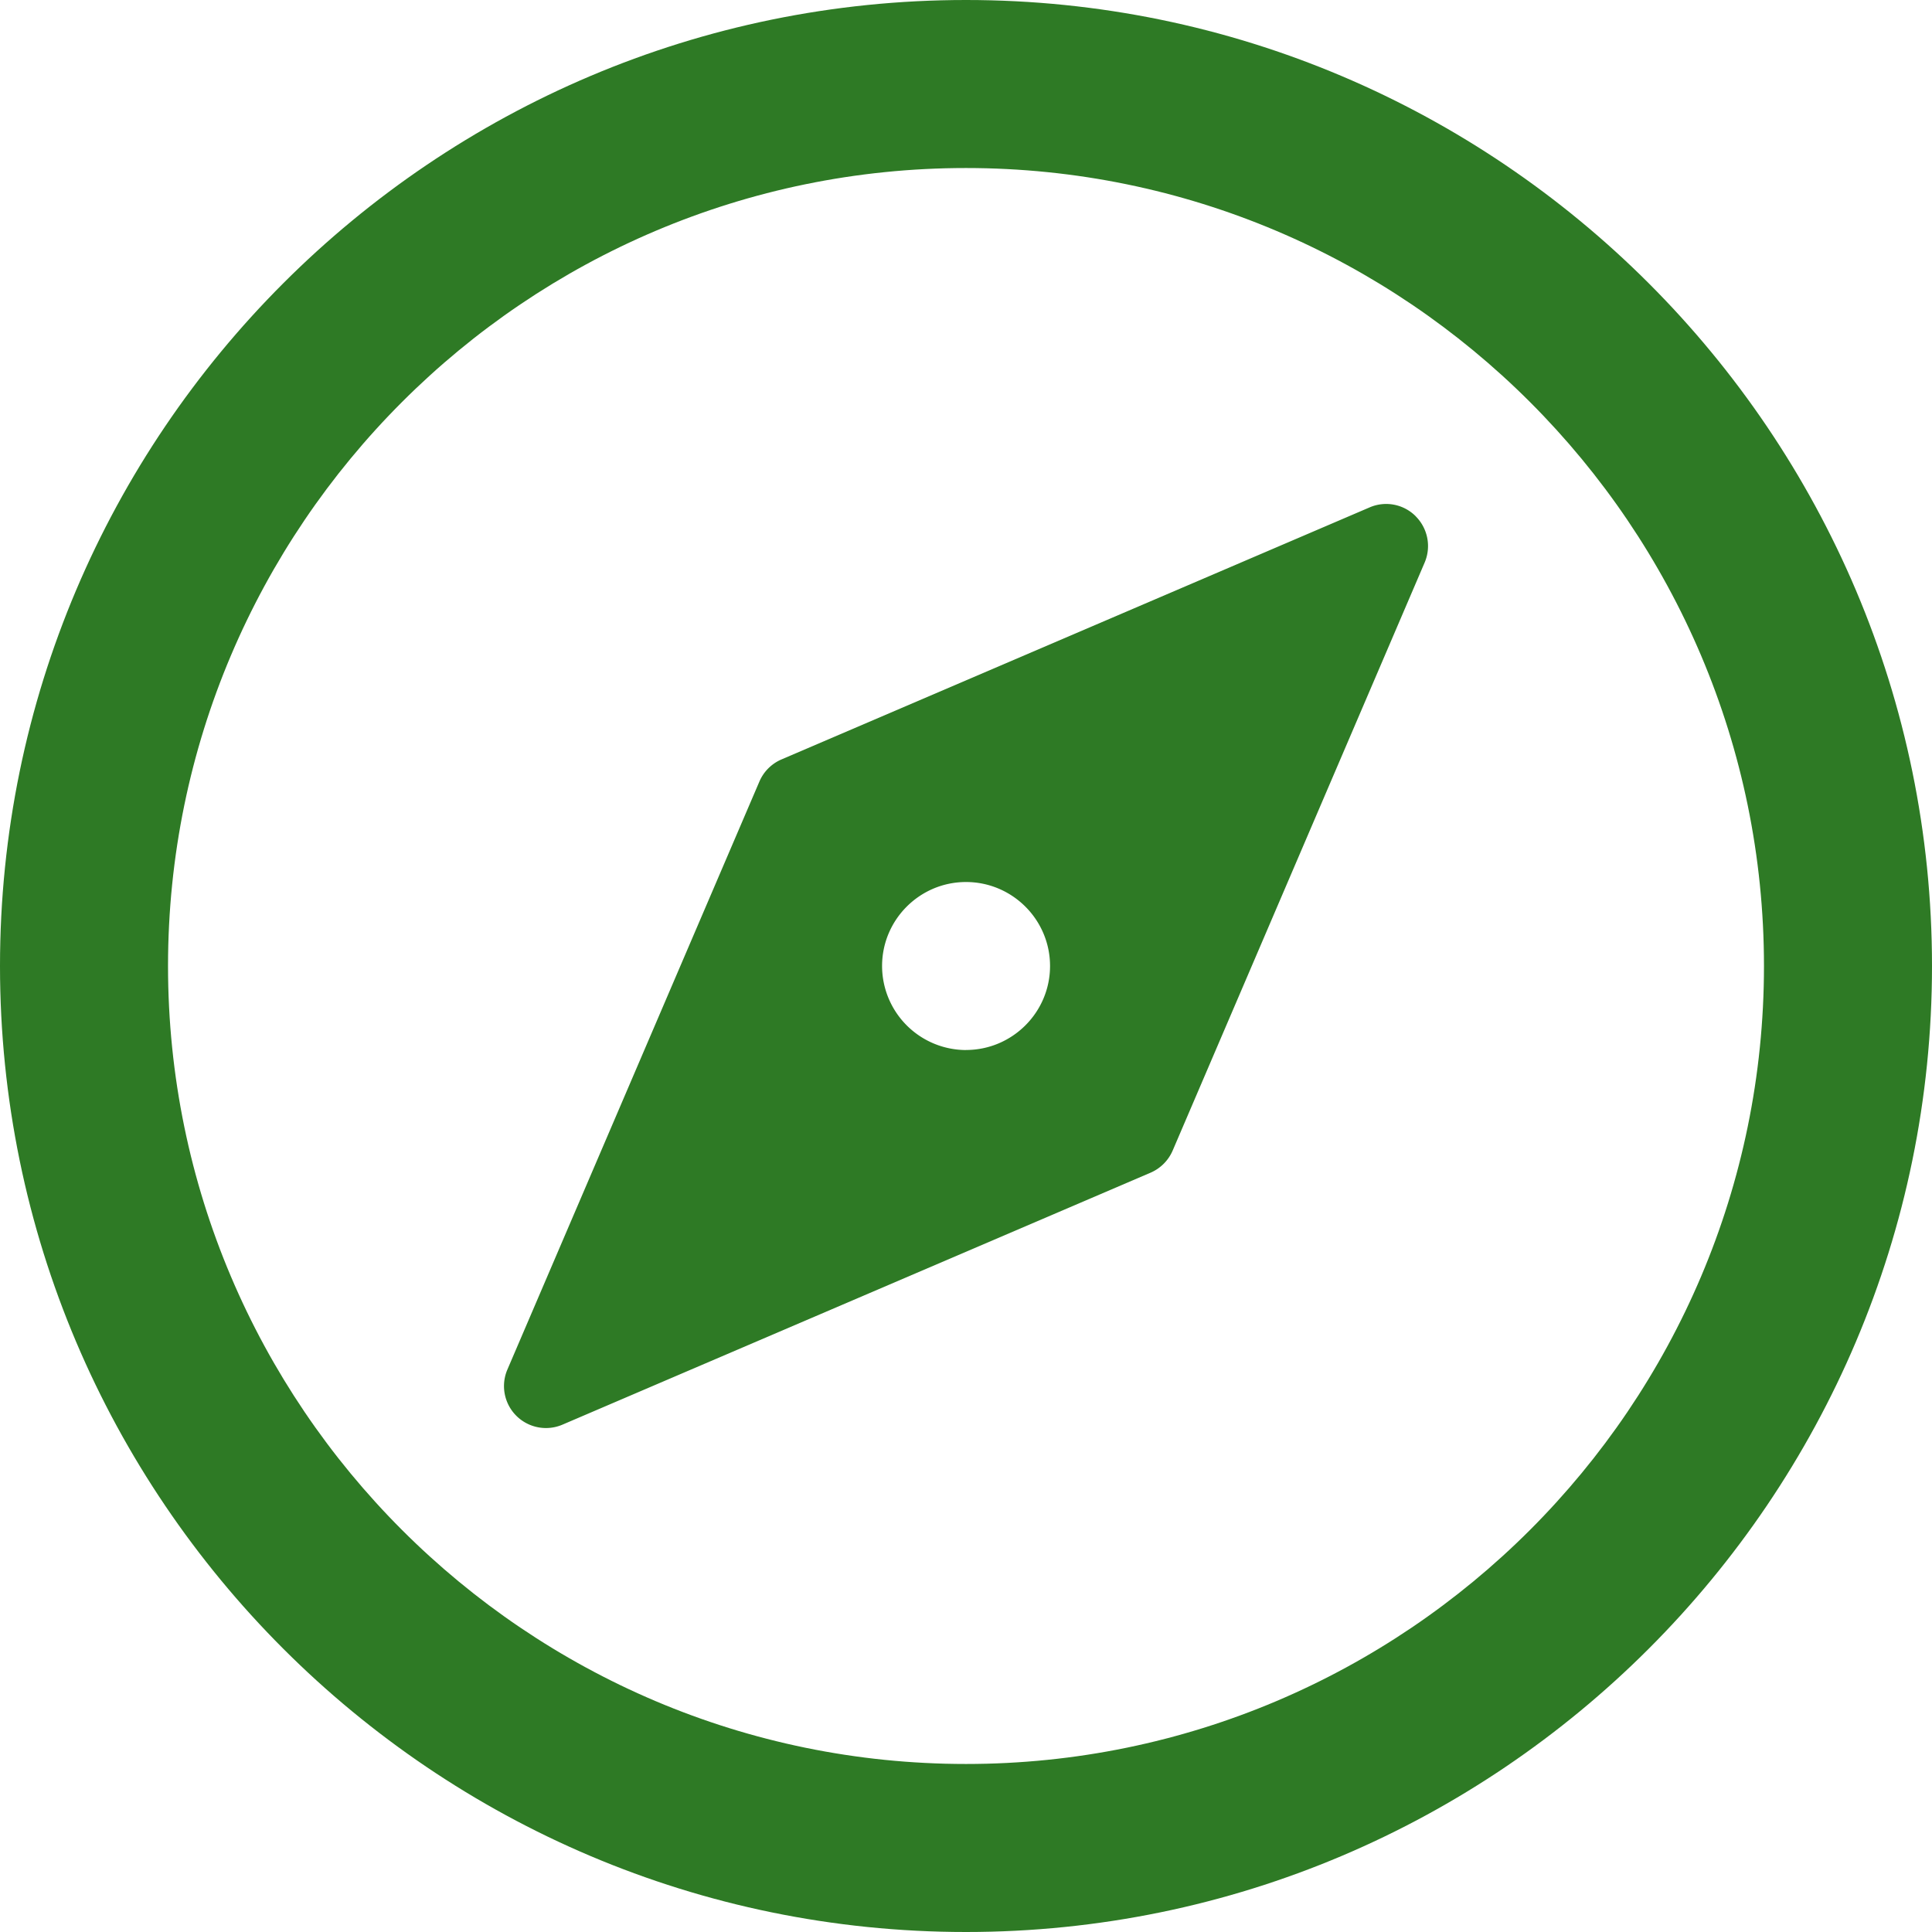
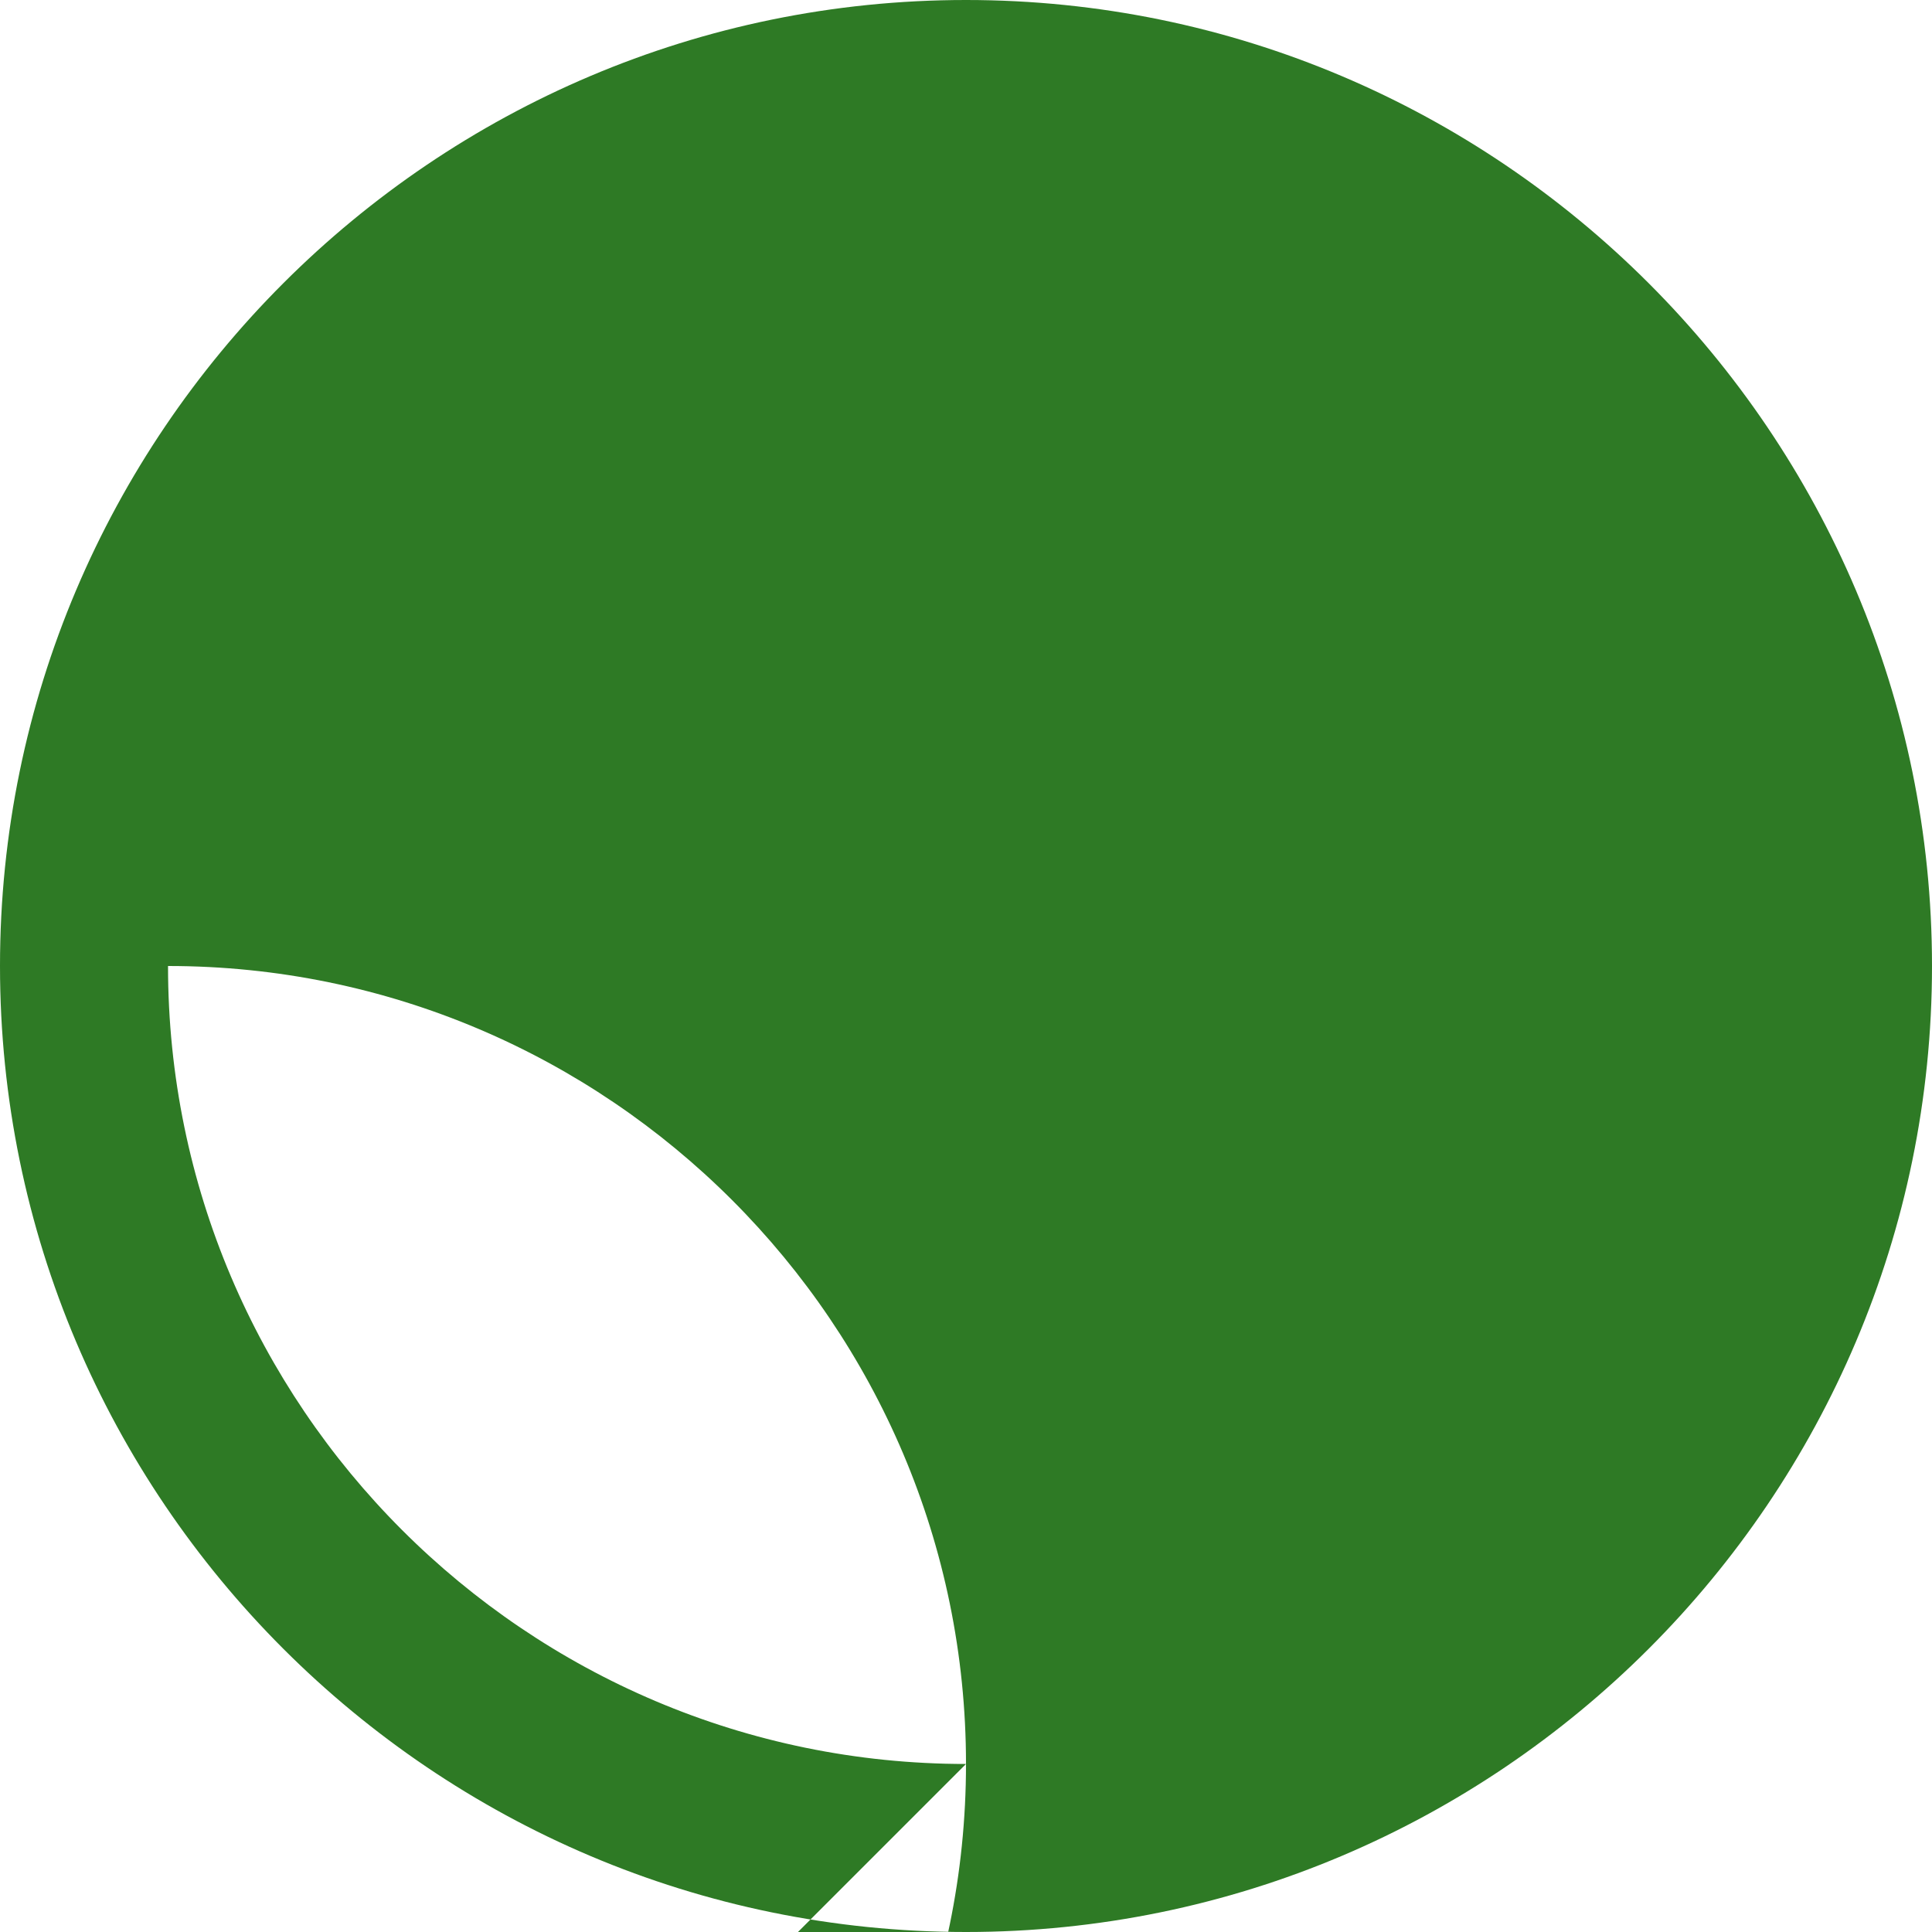
<svg xmlns="http://www.w3.org/2000/svg" width="32" height="32" fill="none">
-   <path d="M16 0C7.178 0 0 7.178 0 16s7.178 16 16 16 16-7.178 16-16S24.822 0 16 0zm0 29.217c-7.288 0-13.217-5.93-13.217-13.217C2.783 8.712 8.713 2.783 16 2.783c7.288 0 13.217 5.93 13.217 13.217 0 7.288-5.93 13.217-13.217 13.217z" fill="#2E7A25" />
-   <path d="M23.45 8.552a.69.69 0 00-.767-.147l-9.74 4.174a.697.697 0 00-.365.366l-4.174 9.739a.695.695 0 00.914.912l9.74-4.173a.702.702 0 00.365-.366l4.174-9.74a.697.697 0 00-.148-.765zM16 17.392A1.394 1.394 0 0114.61 16c0-.767.624-1.391 1.39-1.391.767 0 1.392.624 1.392 1.391s-.625 1.391-1.392 1.391z" fill="#2E7A25" />
+   <path d="M16 0C7.178 0 0 7.178 0 16s7.178 16 16 16 16-7.178 16-16S24.822 0 16 0zm0 29.217c-7.288 0-13.217-5.93-13.217-13.217c7.288 0 13.217 5.93 13.217 13.217 0 7.288-5.93 13.217-13.217 13.217z" fill="#2E7A25" />
</svg>